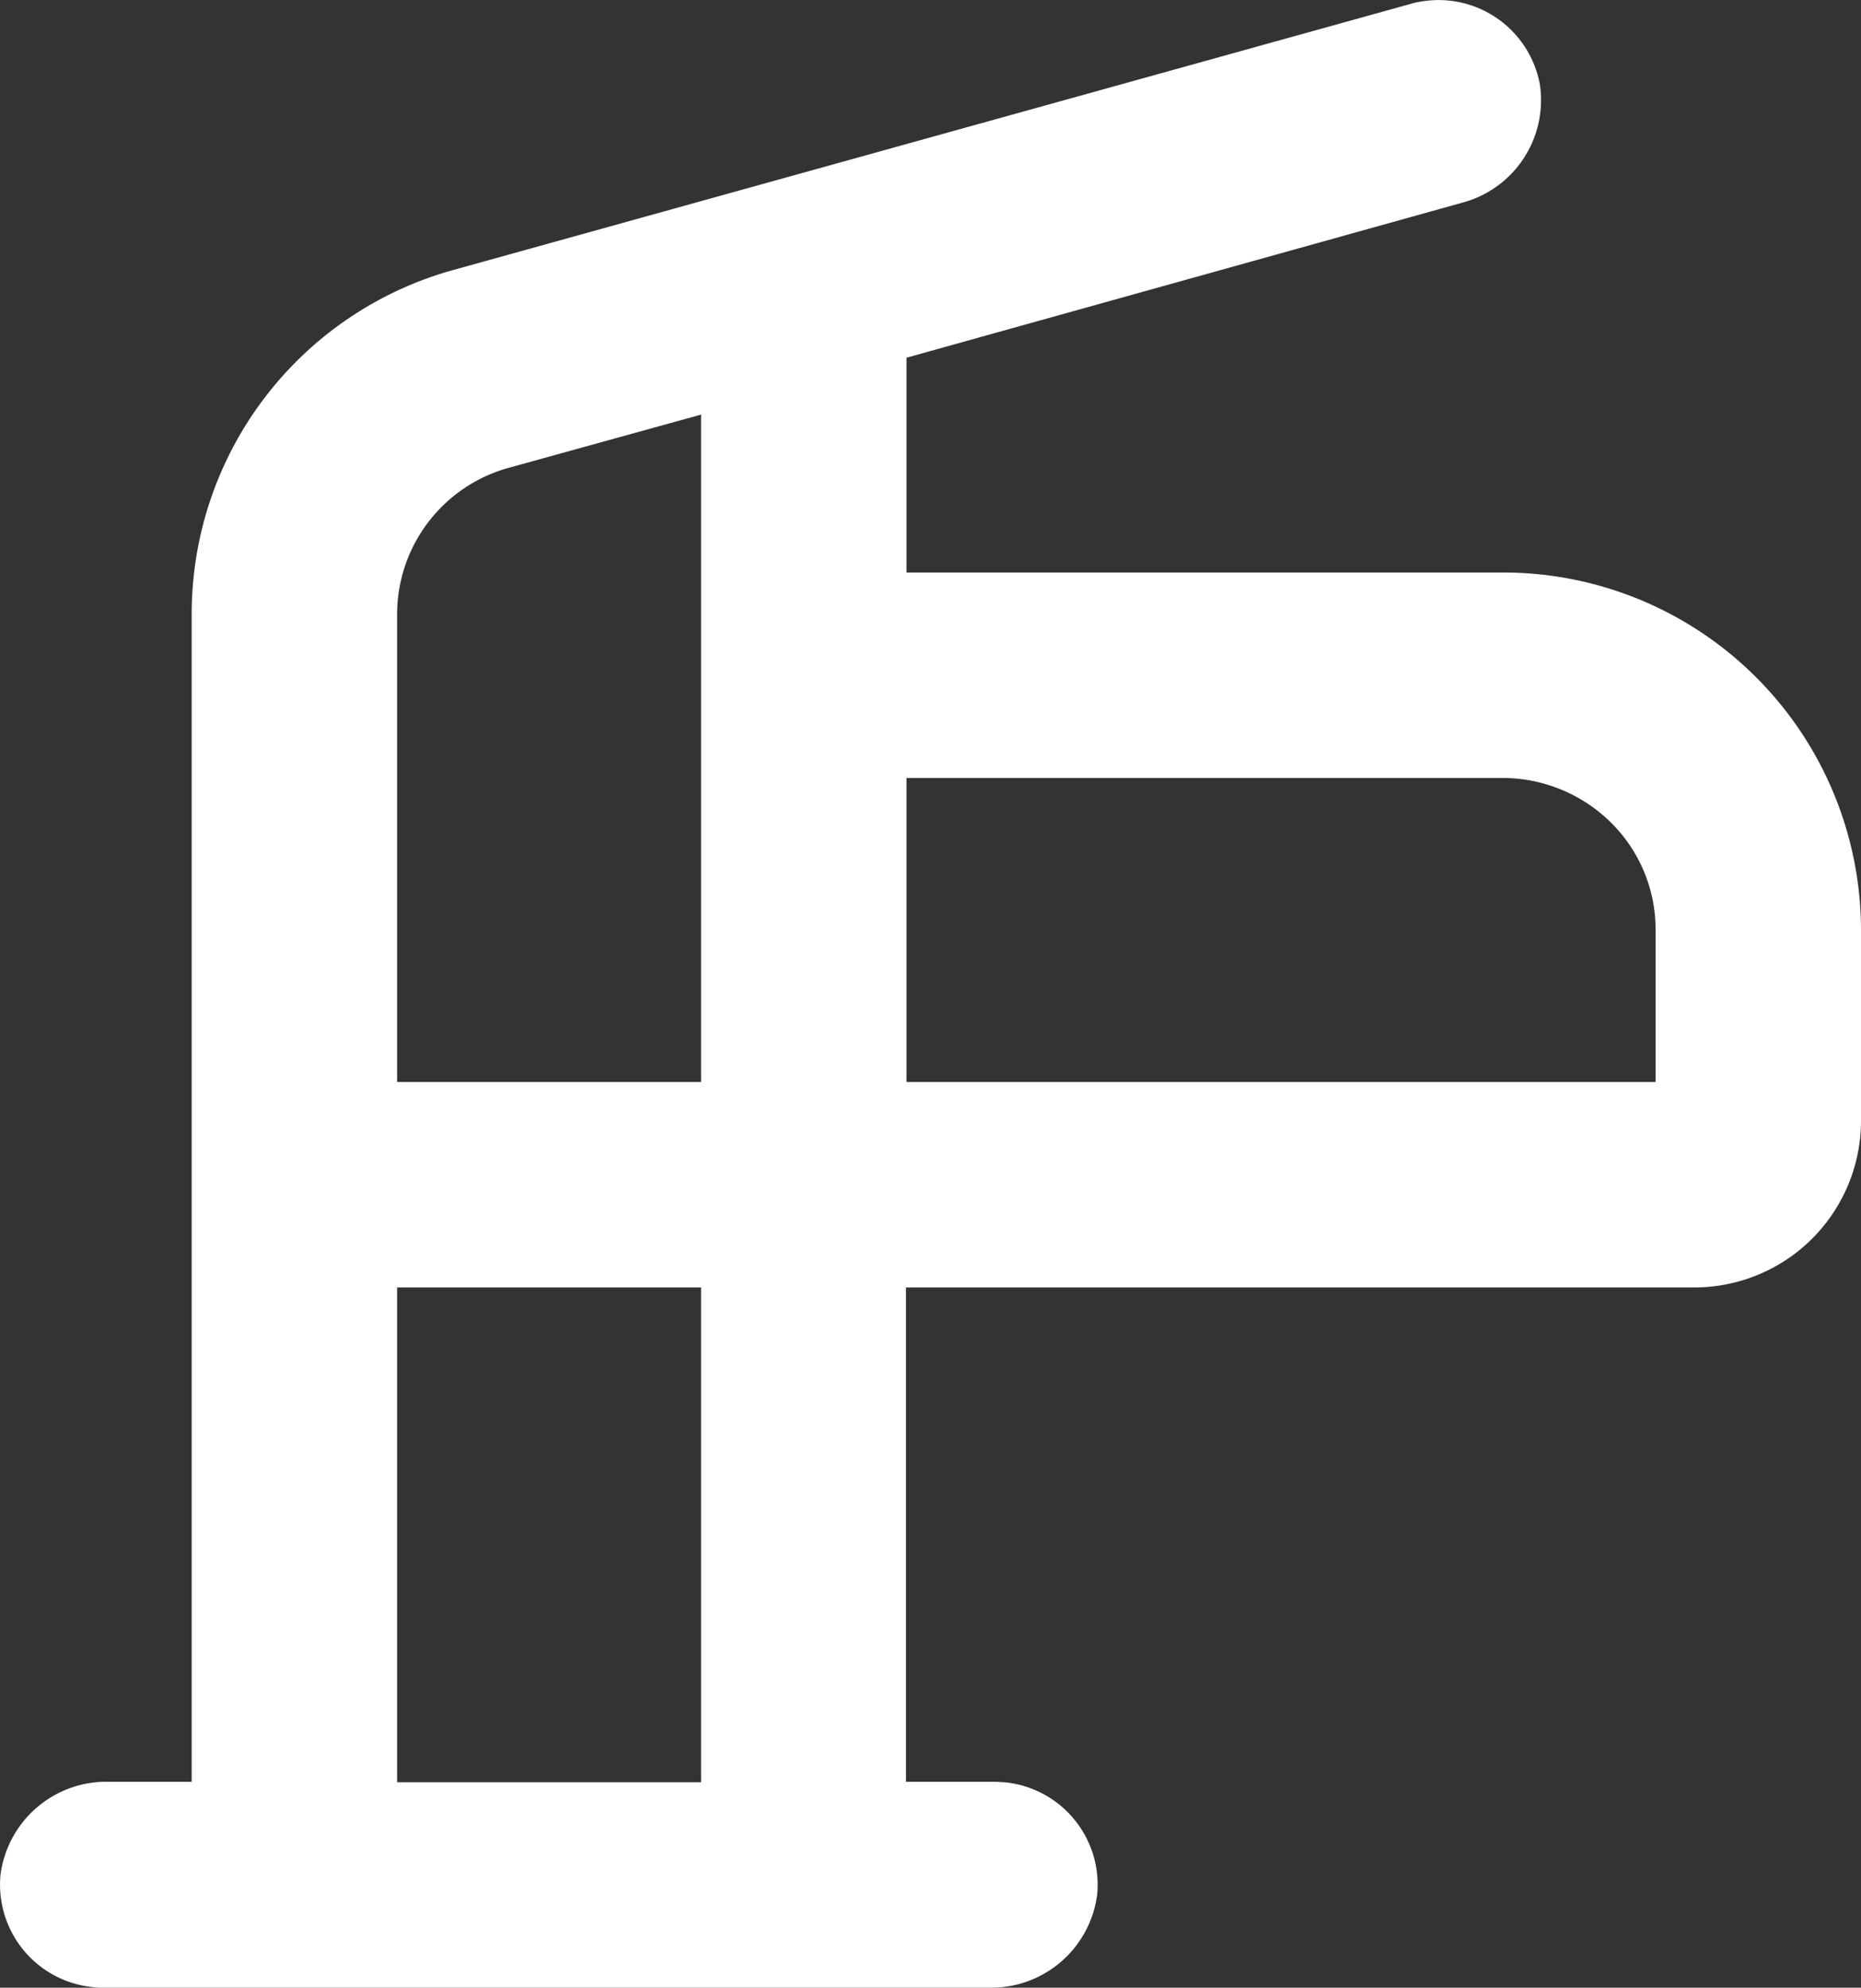
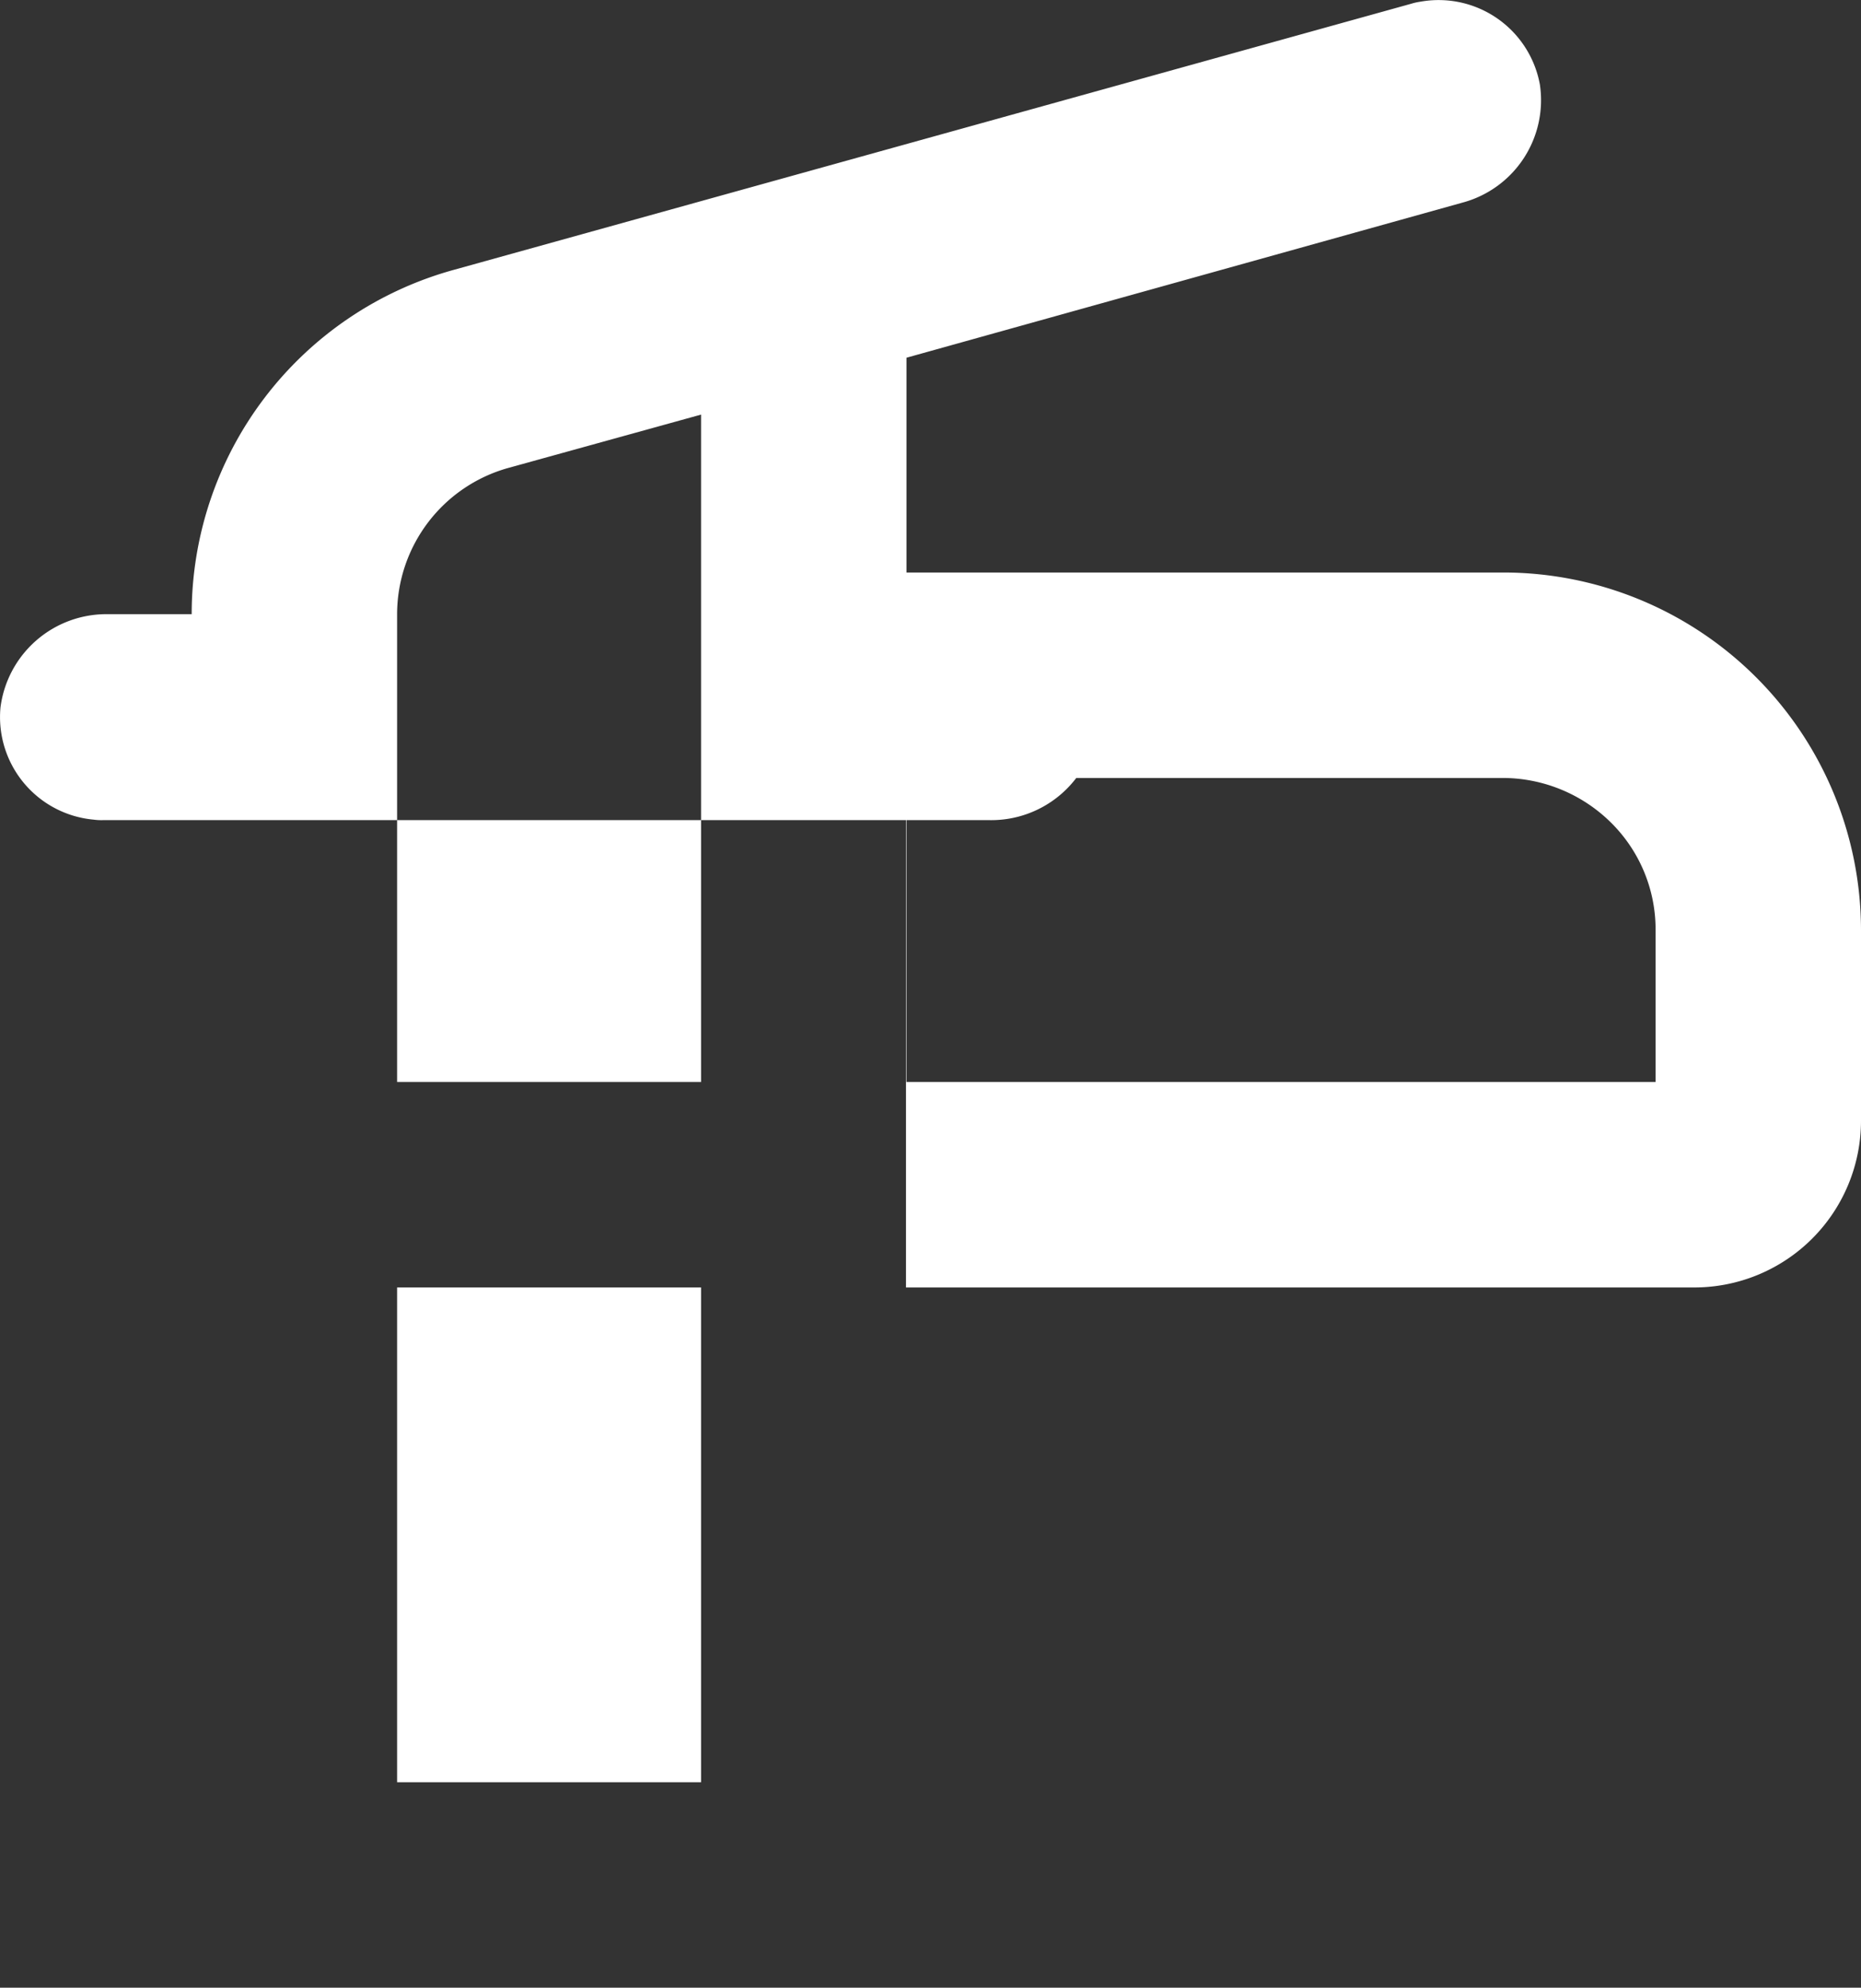
<svg xmlns="http://www.w3.org/2000/svg" width="37.96" height="40.535" viewBox="0 0 37.96 40.535">
  <rect x="0" y="0" width="37.96" height="40.535" fill="#333333" stroke="none" />
-   <path id="przylacz-sie" d="M706.52,379.16H694.34v-4.38l11.33-3.16a2.163,2.163,0,0,0,1.59-2.41,2.1,2.1,0,0,0-2.44-1.69,1.165,1.165,0,0,0-.18.04l-19.54,5.43a7.279,7.279,0,0,0-5.34,7.02v23.81h-1.7a2.179,2.179,0,0,0-2.2,1.9,2.1,2.1,0,0,0,1.9,2.29,1.151,1.151,0,0,0,.19.01h18.08a2.179,2.179,0,0,0,2.2-1.9,2.1,2.1,0,0,0-1.9-2.29c-.06,0-.12-.01-.19-.01h-1.81V393.74h16.08a3.4,3.4,0,0,0,3.4-3.39v-3.9A7.3,7.3,0,0,0,706.52,379.16Zm-16.37,24.67h-6.2V393.74h6.2Zm0-14.28h-6.2v-9.54a3.1,3.1,0,0,1,2.26-2.98l3.94-1.09Zm19.47,0H694.34v-6.2h12.18a3.147,3.147,0,0,1,2.19.91,3.063,3.063,0,0,1,.91,2.19Z" transform="translate(-675.85 -367.485)" fill="#fff" />
+   <path id="przylacz-sie" d="M706.52,379.16H694.34v-4.38l11.33-3.16a2.163,2.163,0,0,0,1.59-2.41,2.1,2.1,0,0,0-2.44-1.69,1.165,1.165,0,0,0-.18.04l-19.54,5.43a7.279,7.279,0,0,0-5.34,7.02h-1.7a2.179,2.179,0,0,0-2.2,1.9,2.1,2.1,0,0,0,1.9,2.29,1.151,1.151,0,0,0,.19.01h18.08a2.179,2.179,0,0,0,2.2-1.9,2.1,2.1,0,0,0-1.9-2.29c-.06,0-.12-.01-.19-.01h-1.81V393.74h16.08a3.4,3.4,0,0,0,3.4-3.39v-3.9A7.3,7.3,0,0,0,706.52,379.16Zm-16.37,24.67h-6.2V393.74h6.2Zm0-14.28h-6.2v-9.54a3.1,3.1,0,0,1,2.26-2.98l3.94-1.09Zm19.47,0H694.34v-6.2h12.18a3.147,3.147,0,0,1,2.19.91,3.063,3.063,0,0,1,.91,2.19Z" transform="translate(-675.85 -367.485)" fill="#fff" />
</svg>